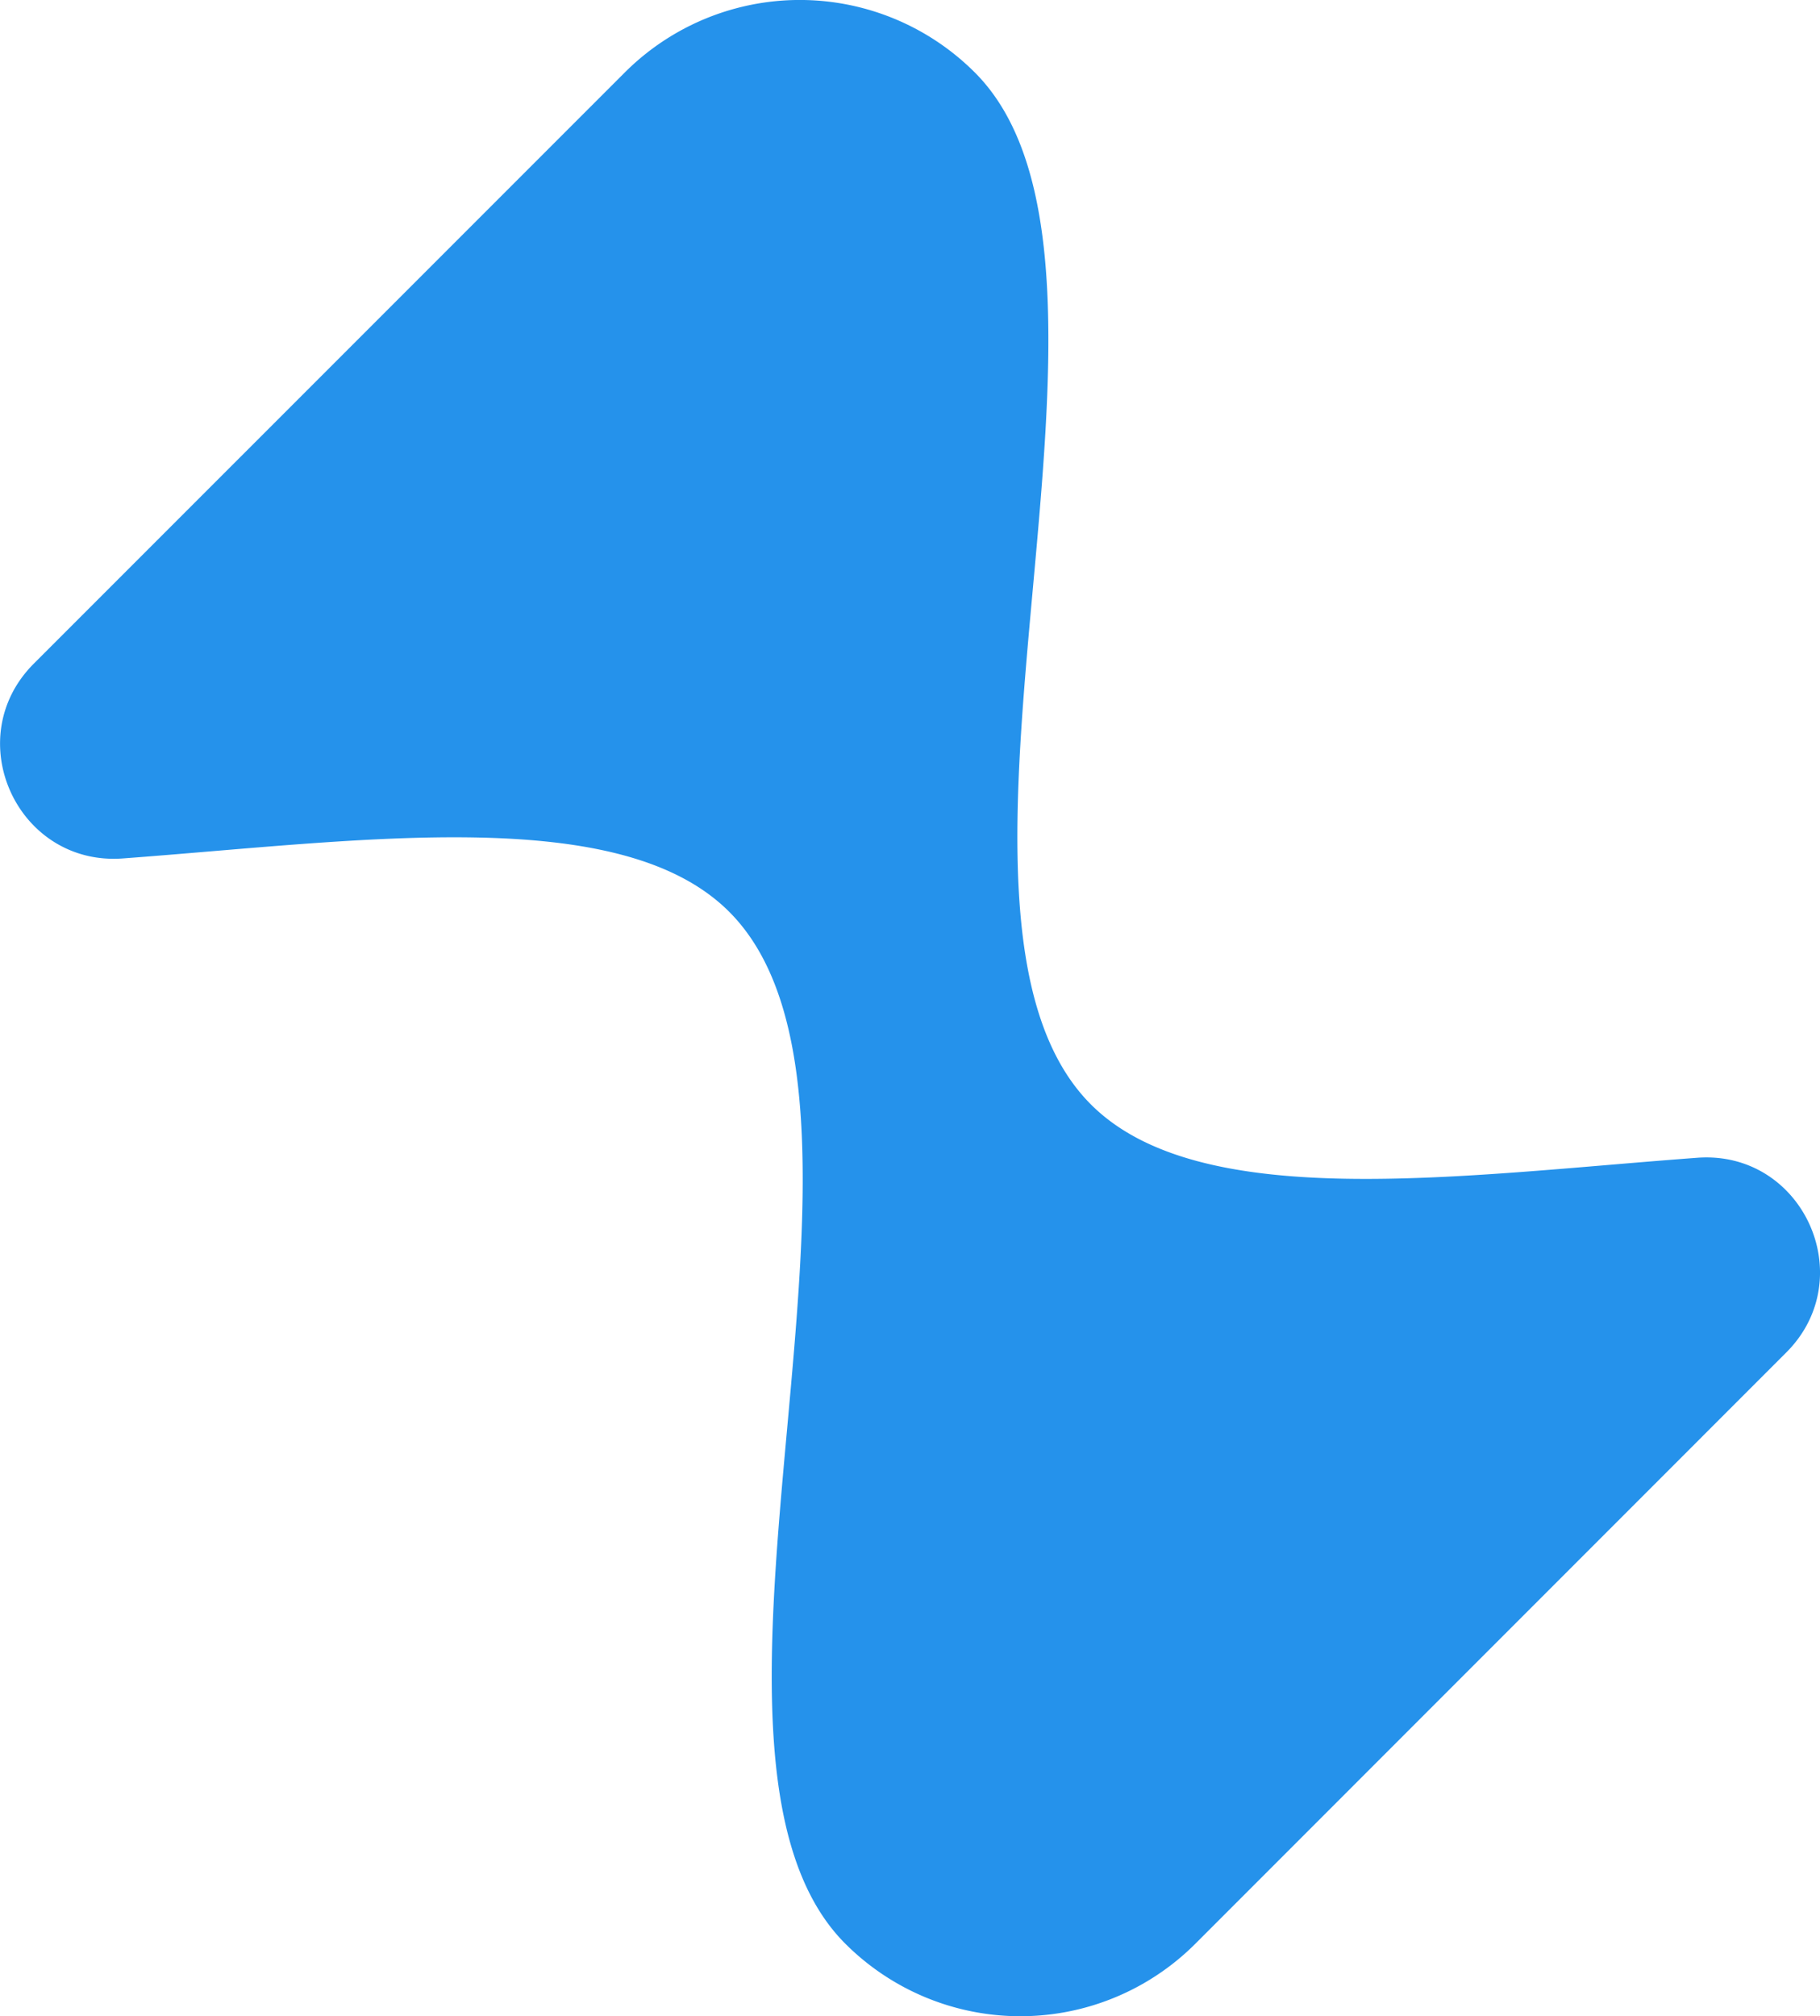
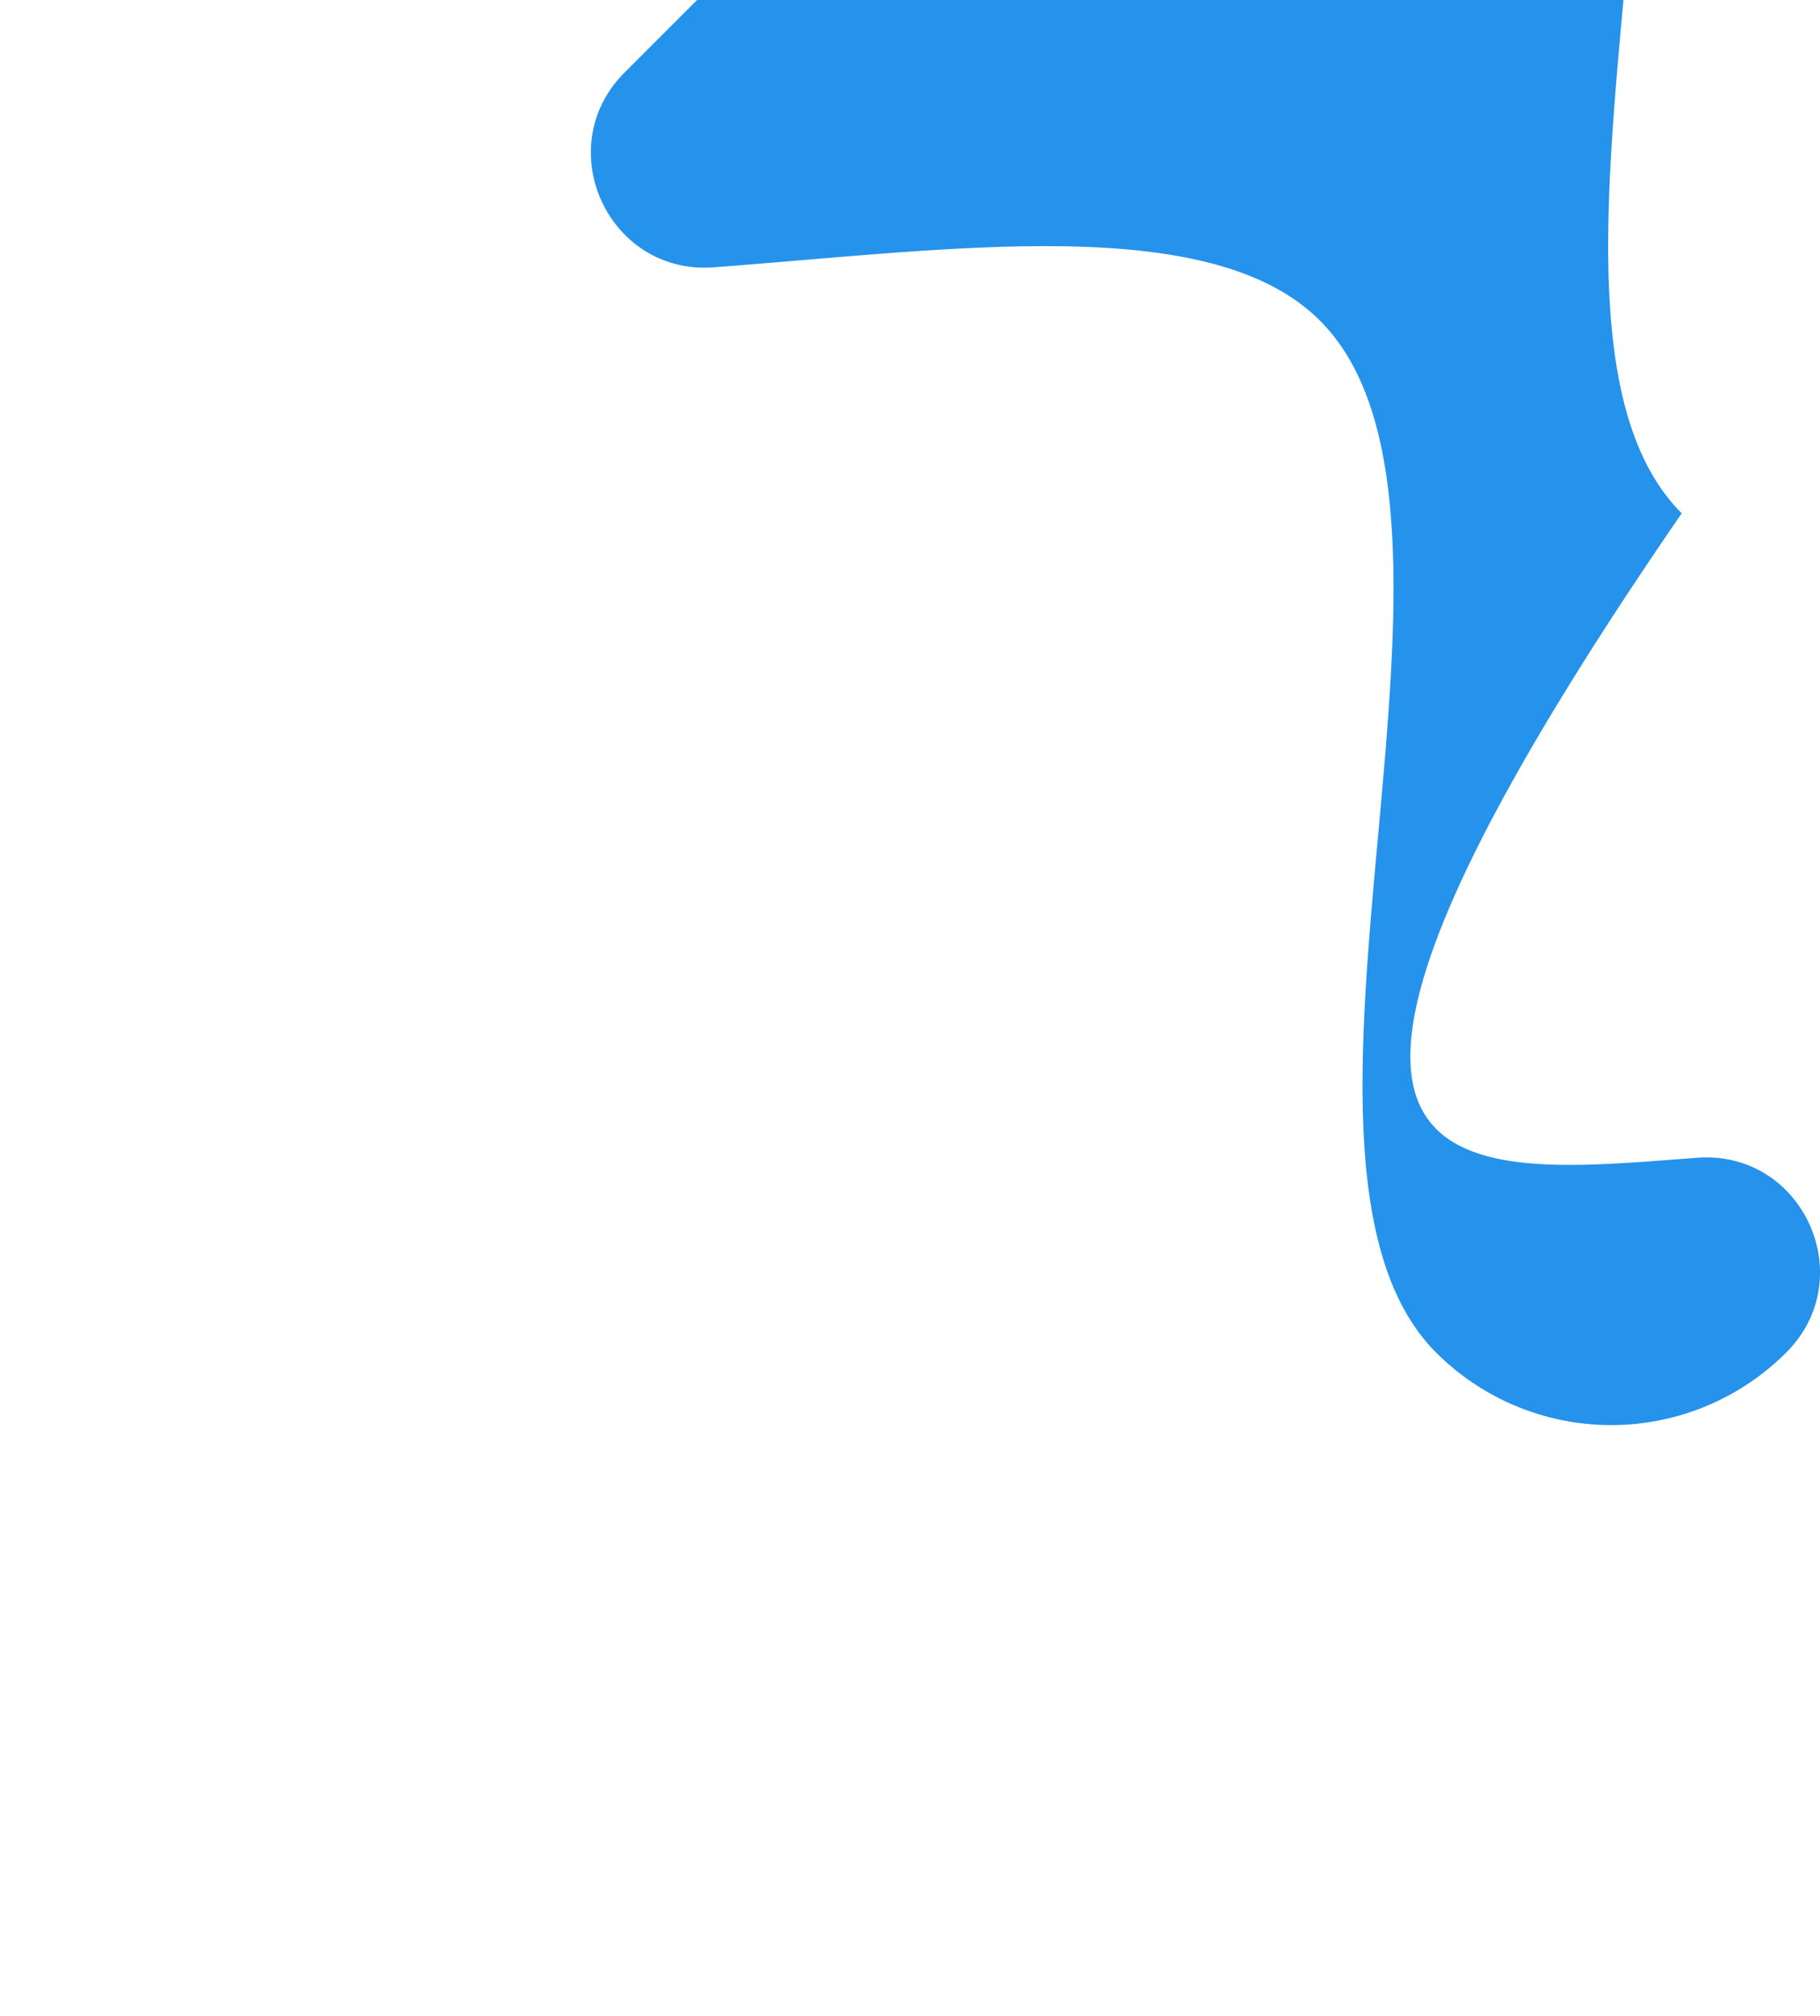
<svg xmlns="http://www.w3.org/2000/svg" id="Layer_1" data-name="Layer 1" viewBox="0 0 220.57 244.24">
  <defs>
    <style>.cls-1{fill:#2592eb;}</style>
  </defs>
-   <path class="cls-1" d="M315.4,238.13c12.79-.95,19.86,14.52,10.79,23.59l-71.6,71.61a30,30,0,0,1-42.44,0c-23.3-23.29,9.23-101.7-14.07-125-13.25-13.25-44.63-8.6-73.48-6.46-12.79.95-19.86-14.53-10.79-23.6l71.61-71.6a30,30,0,0,1,42.44,0c23.29,23.29-9.24,101.71,14.06,125C255.16,244.92,286.55,240.27,315.4,238.13Z" transform="translate(-109.71 -97.88)" />
+   <path class="cls-1" d="M315.4,238.13c12.79-.95,19.86,14.52,10.79,23.59a30,30,0,0,1-42.44,0c-23.3-23.29,9.23-101.7-14.07-125-13.25-13.25-44.63-8.6-73.48-6.46-12.79.95-19.86-14.53-10.79-23.6l71.61-71.6a30,30,0,0,1,42.44,0c23.29,23.29-9.24,101.71,14.06,125C255.16,244.92,286.55,240.27,315.4,238.13Z" transform="translate(-109.71 -97.88)" />
</svg>